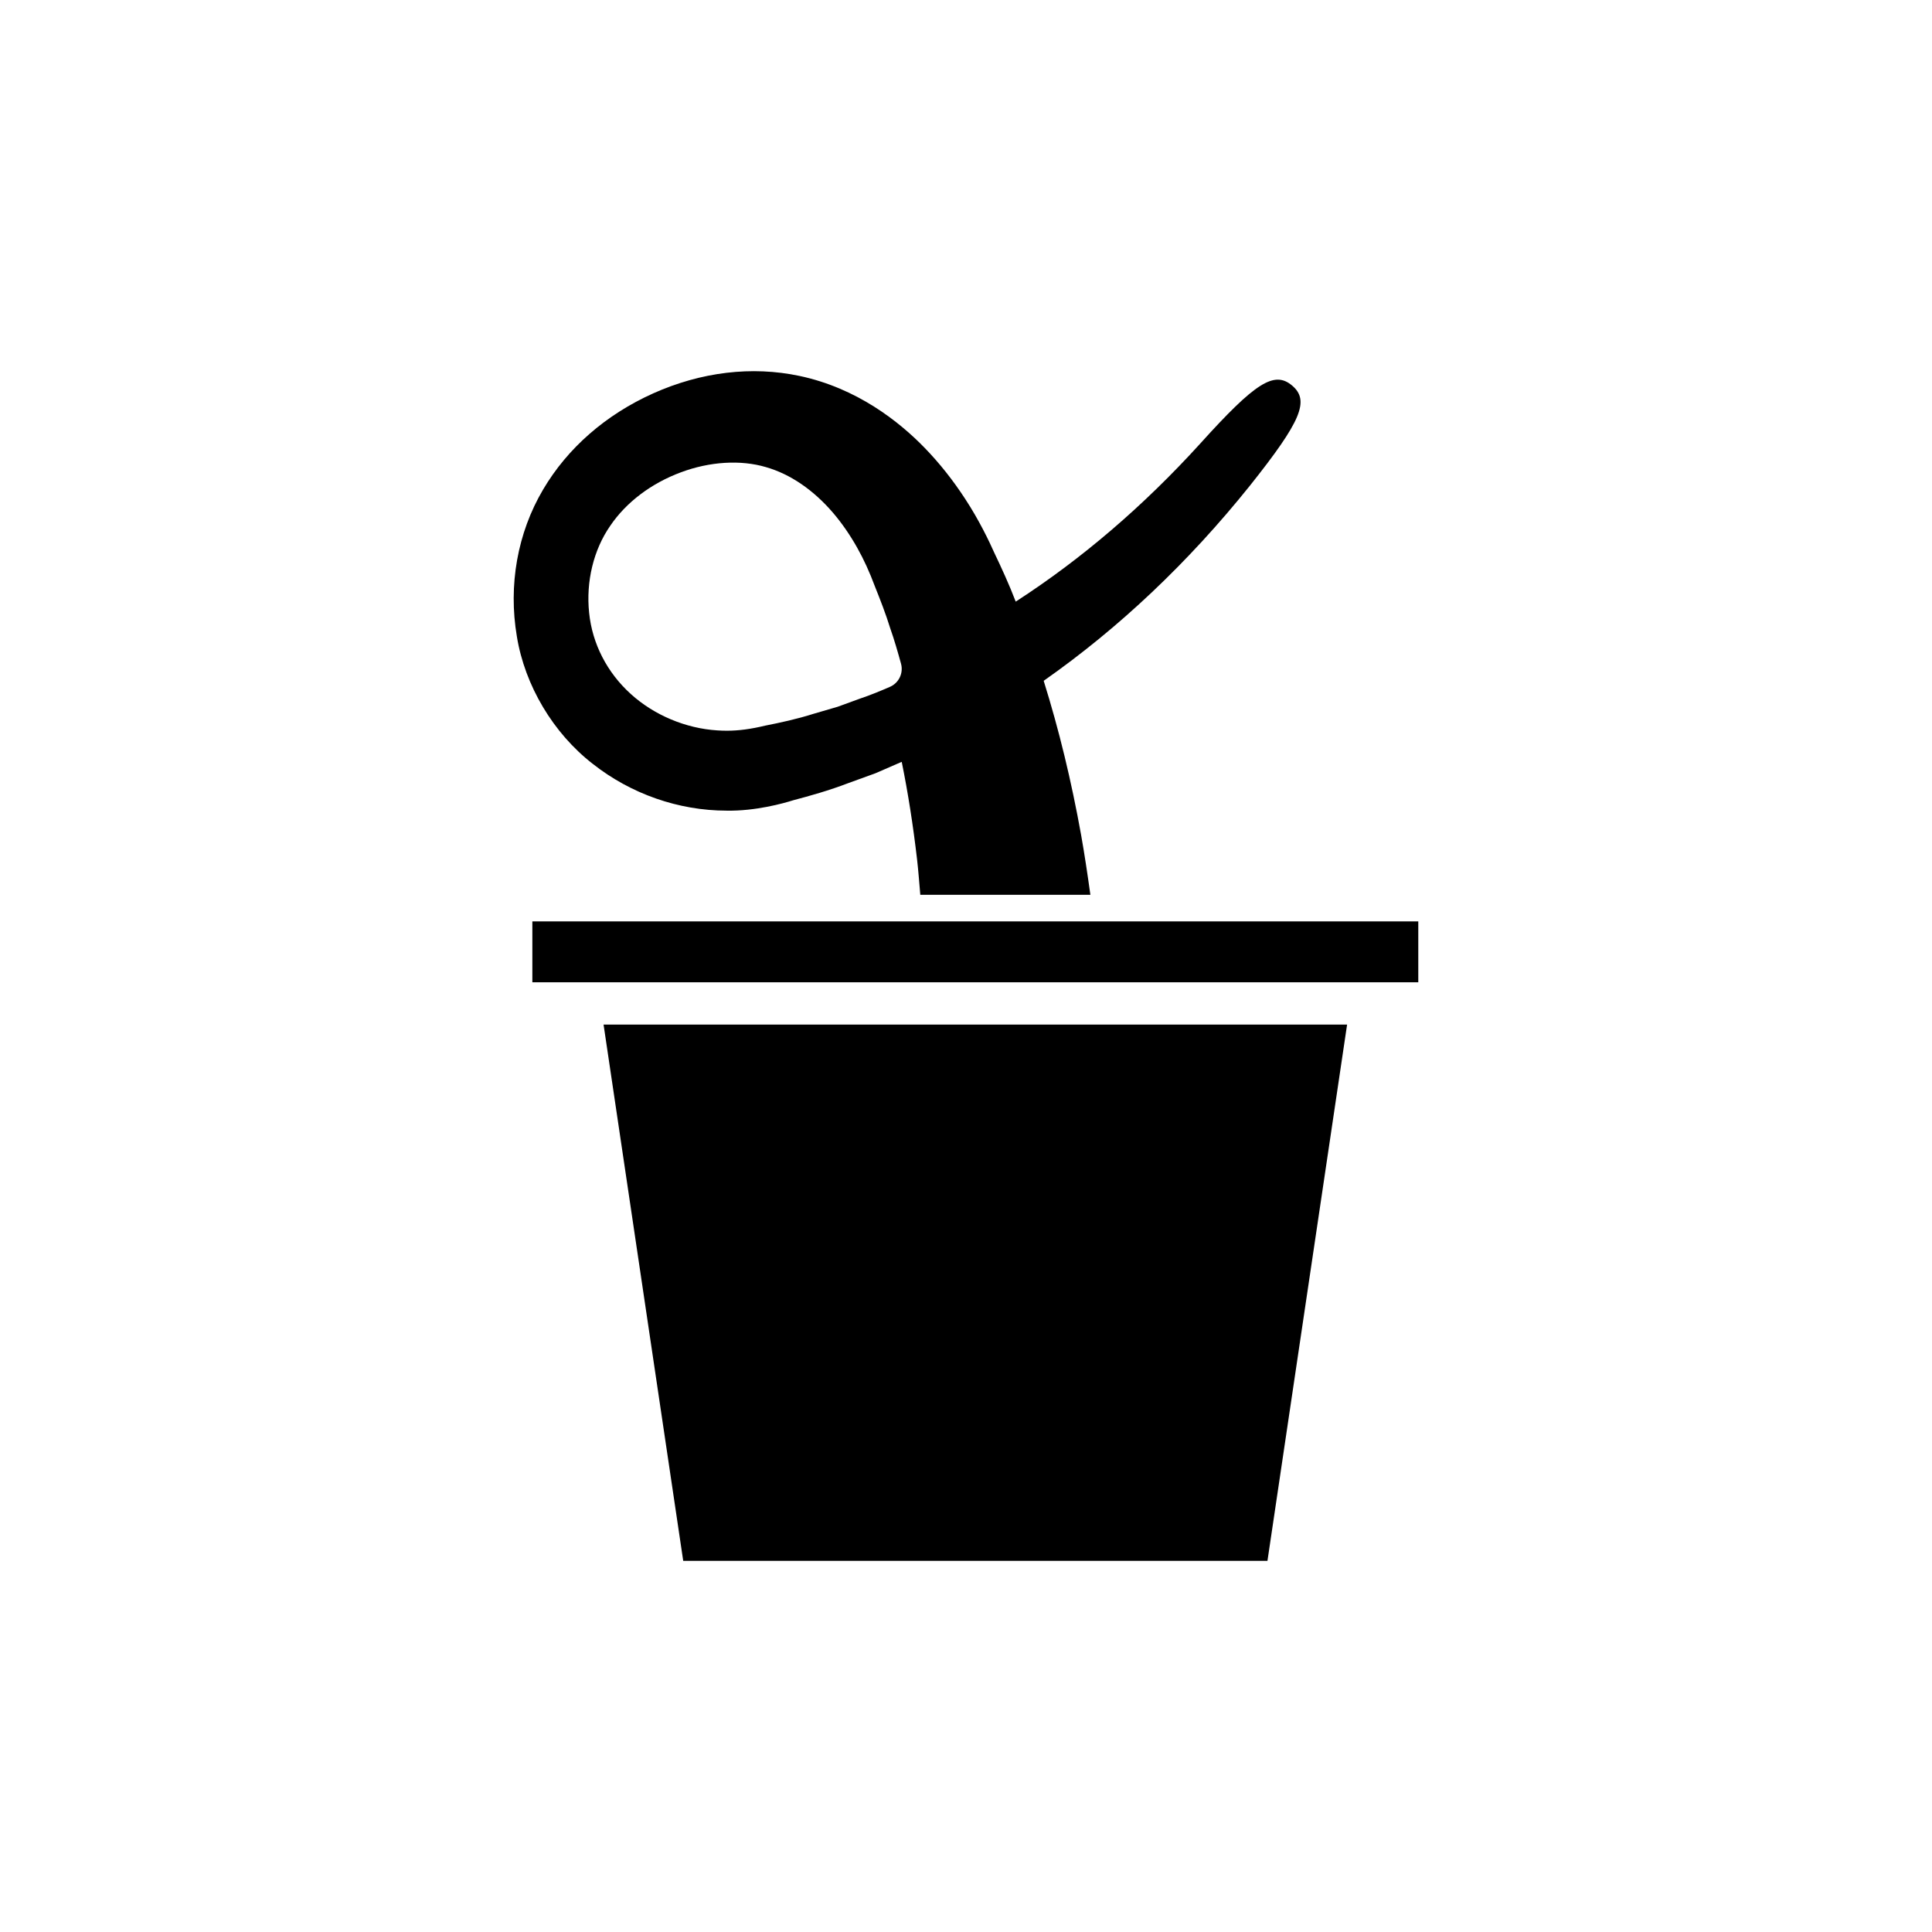
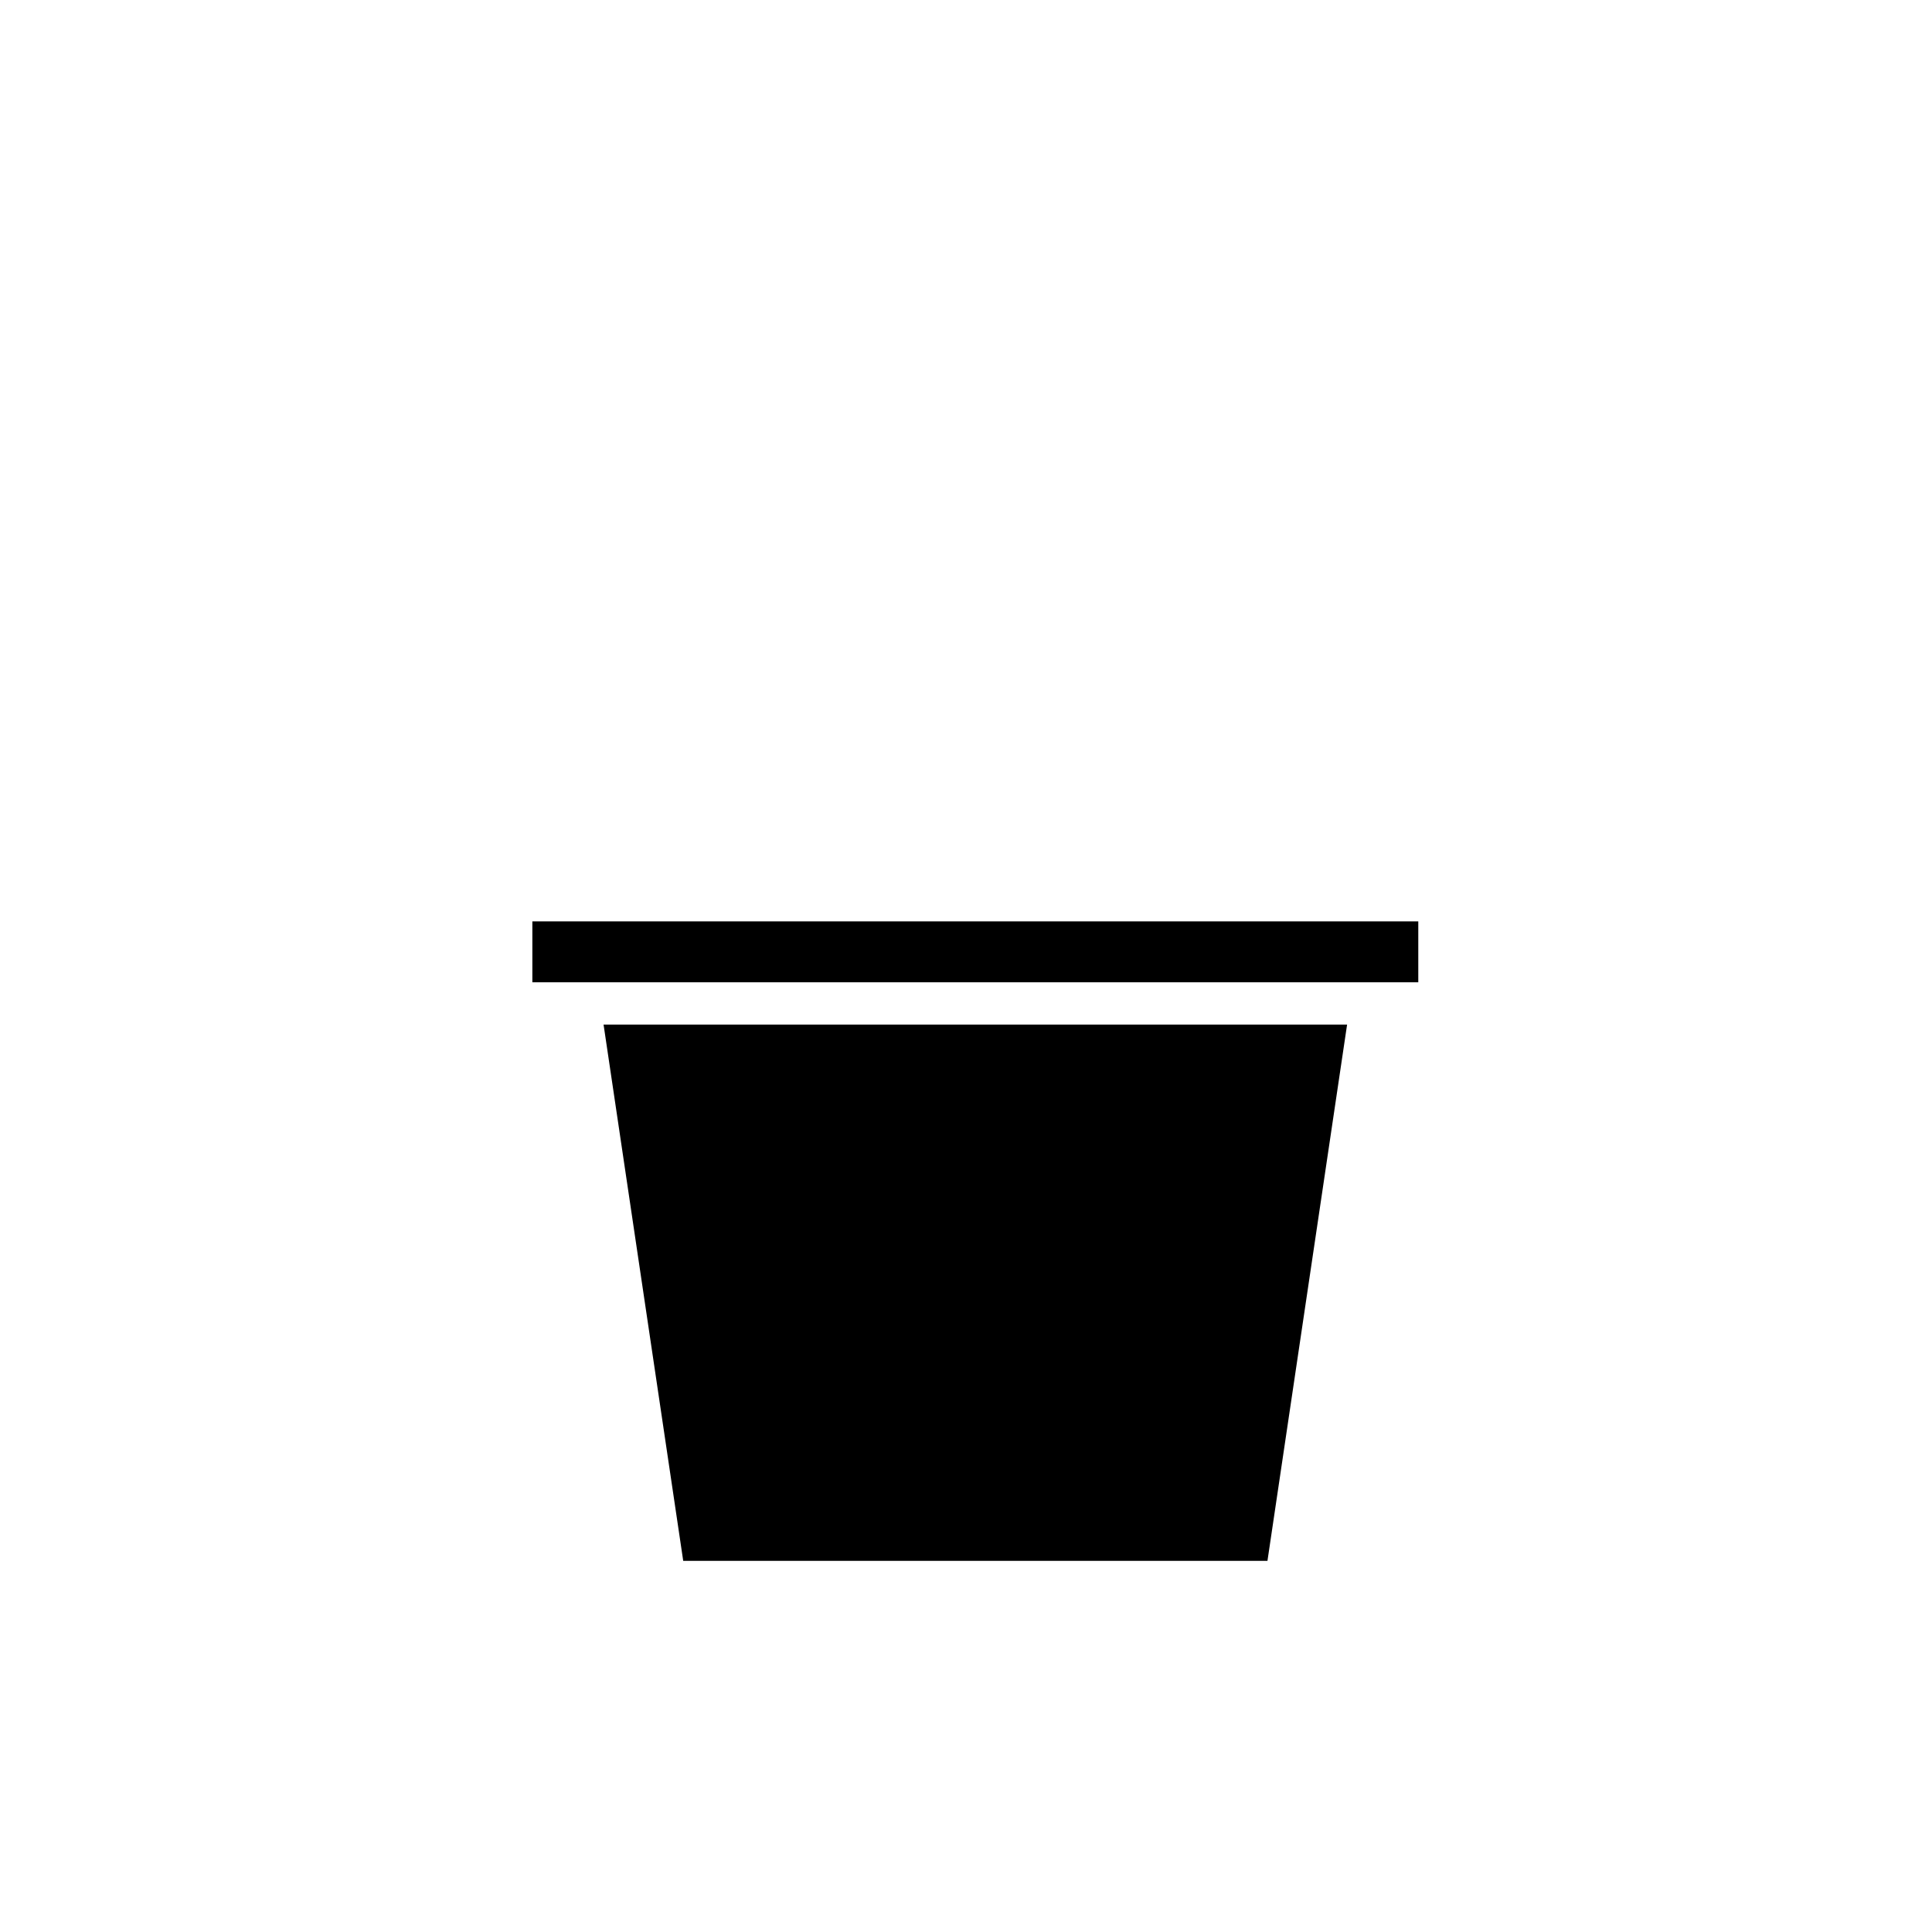
<svg xmlns="http://www.w3.org/2000/svg" fill="#000000" width="800px" height="800px" version="1.1" viewBox="144 144 512 512">
  <g>
    <path d="m303.95 415.52 21.109 142.12h154.83l21.105-142.12z" />
    <path d="m285.08 388.18h234.78v16.137h-234.78z" />
-     <path d="m301.09 346.43c10.113 7.977 22.738 12.383 35.457 12.398 7.644 0.148 15.086-1.934 17.656-2.75 4.375-1.152 9.543-2.598 14.613-4.547l7.211-2.617 6.535-2.844c0.137-0.055 0.27-0.109 0.406-0.164 1.672 8.242 3.016 16.789 4.074 25.93 0.344 3.004 0.574 6.188 0.848 9.301h45.074c-0.742-5.348-1.527-10.617-2.438-15.758-2.609-14.508-5.871-27.945-9.938-40.957 19.996-14.023 38.363-31.398 54.656-51.719 13.59-17.082 15.891-22.539 11.184-26.523-4.727-4-9.719-0.848-24.324 15.34-15.02 16.543-31.453 30.621-48.926 41.918-1.746-4.57-3.801-9.016-5.703-13.004-1.285-2.898-4-8.594-7.664-14.18-3.25-4.996-6.879-9.566-10.777-13.578-6.707-6.914-17.906-15.832-33.195-19.059-12.59-2.656-25.984-1.07-38.746 4.637-12.594 5.668-22.68 14.48-29.172 25.492-6.785 11.496-9.25 25.332-6.945 38.918 2.109 13.012 9.645 25.652 20.113 33.766zm4.629-63.09c4.211-6.223 10.863-11.254 18.727-14.172 7.633-2.859 15.84-3.359 22.516-1.383 6.418 1.828 12.602 6.031 17.828 12.145 2.332 2.734 4.477 5.84 6.375 9.215 1.801 3.215 3.227 6.336 4.766 10.441 1.277 3.188 2.793 7.035 4.004 10.961 1.074 3.031 2.004 6.289 2.844 9.336 0.684 2.492-0.57 5.117-2.945 6.141-2.336 1.016-5.121 2.184-8.07 3.168l-5.773 2.106-6.391 1.867c-4.383 1.395-8.918 2.367-12.762 3.125-3.883 0.93-7.043 1.359-10.227 1.359-0.832 0-1.66-0.031-2.508-0.086-8.379-0.523-16.746-4.035-22.93-9.641-6.293-5.688-10.223-13.332-11.047-21.523-0.871-8.273 1.164-16.691 5.594-23.059z" />
  </g>
</svg>